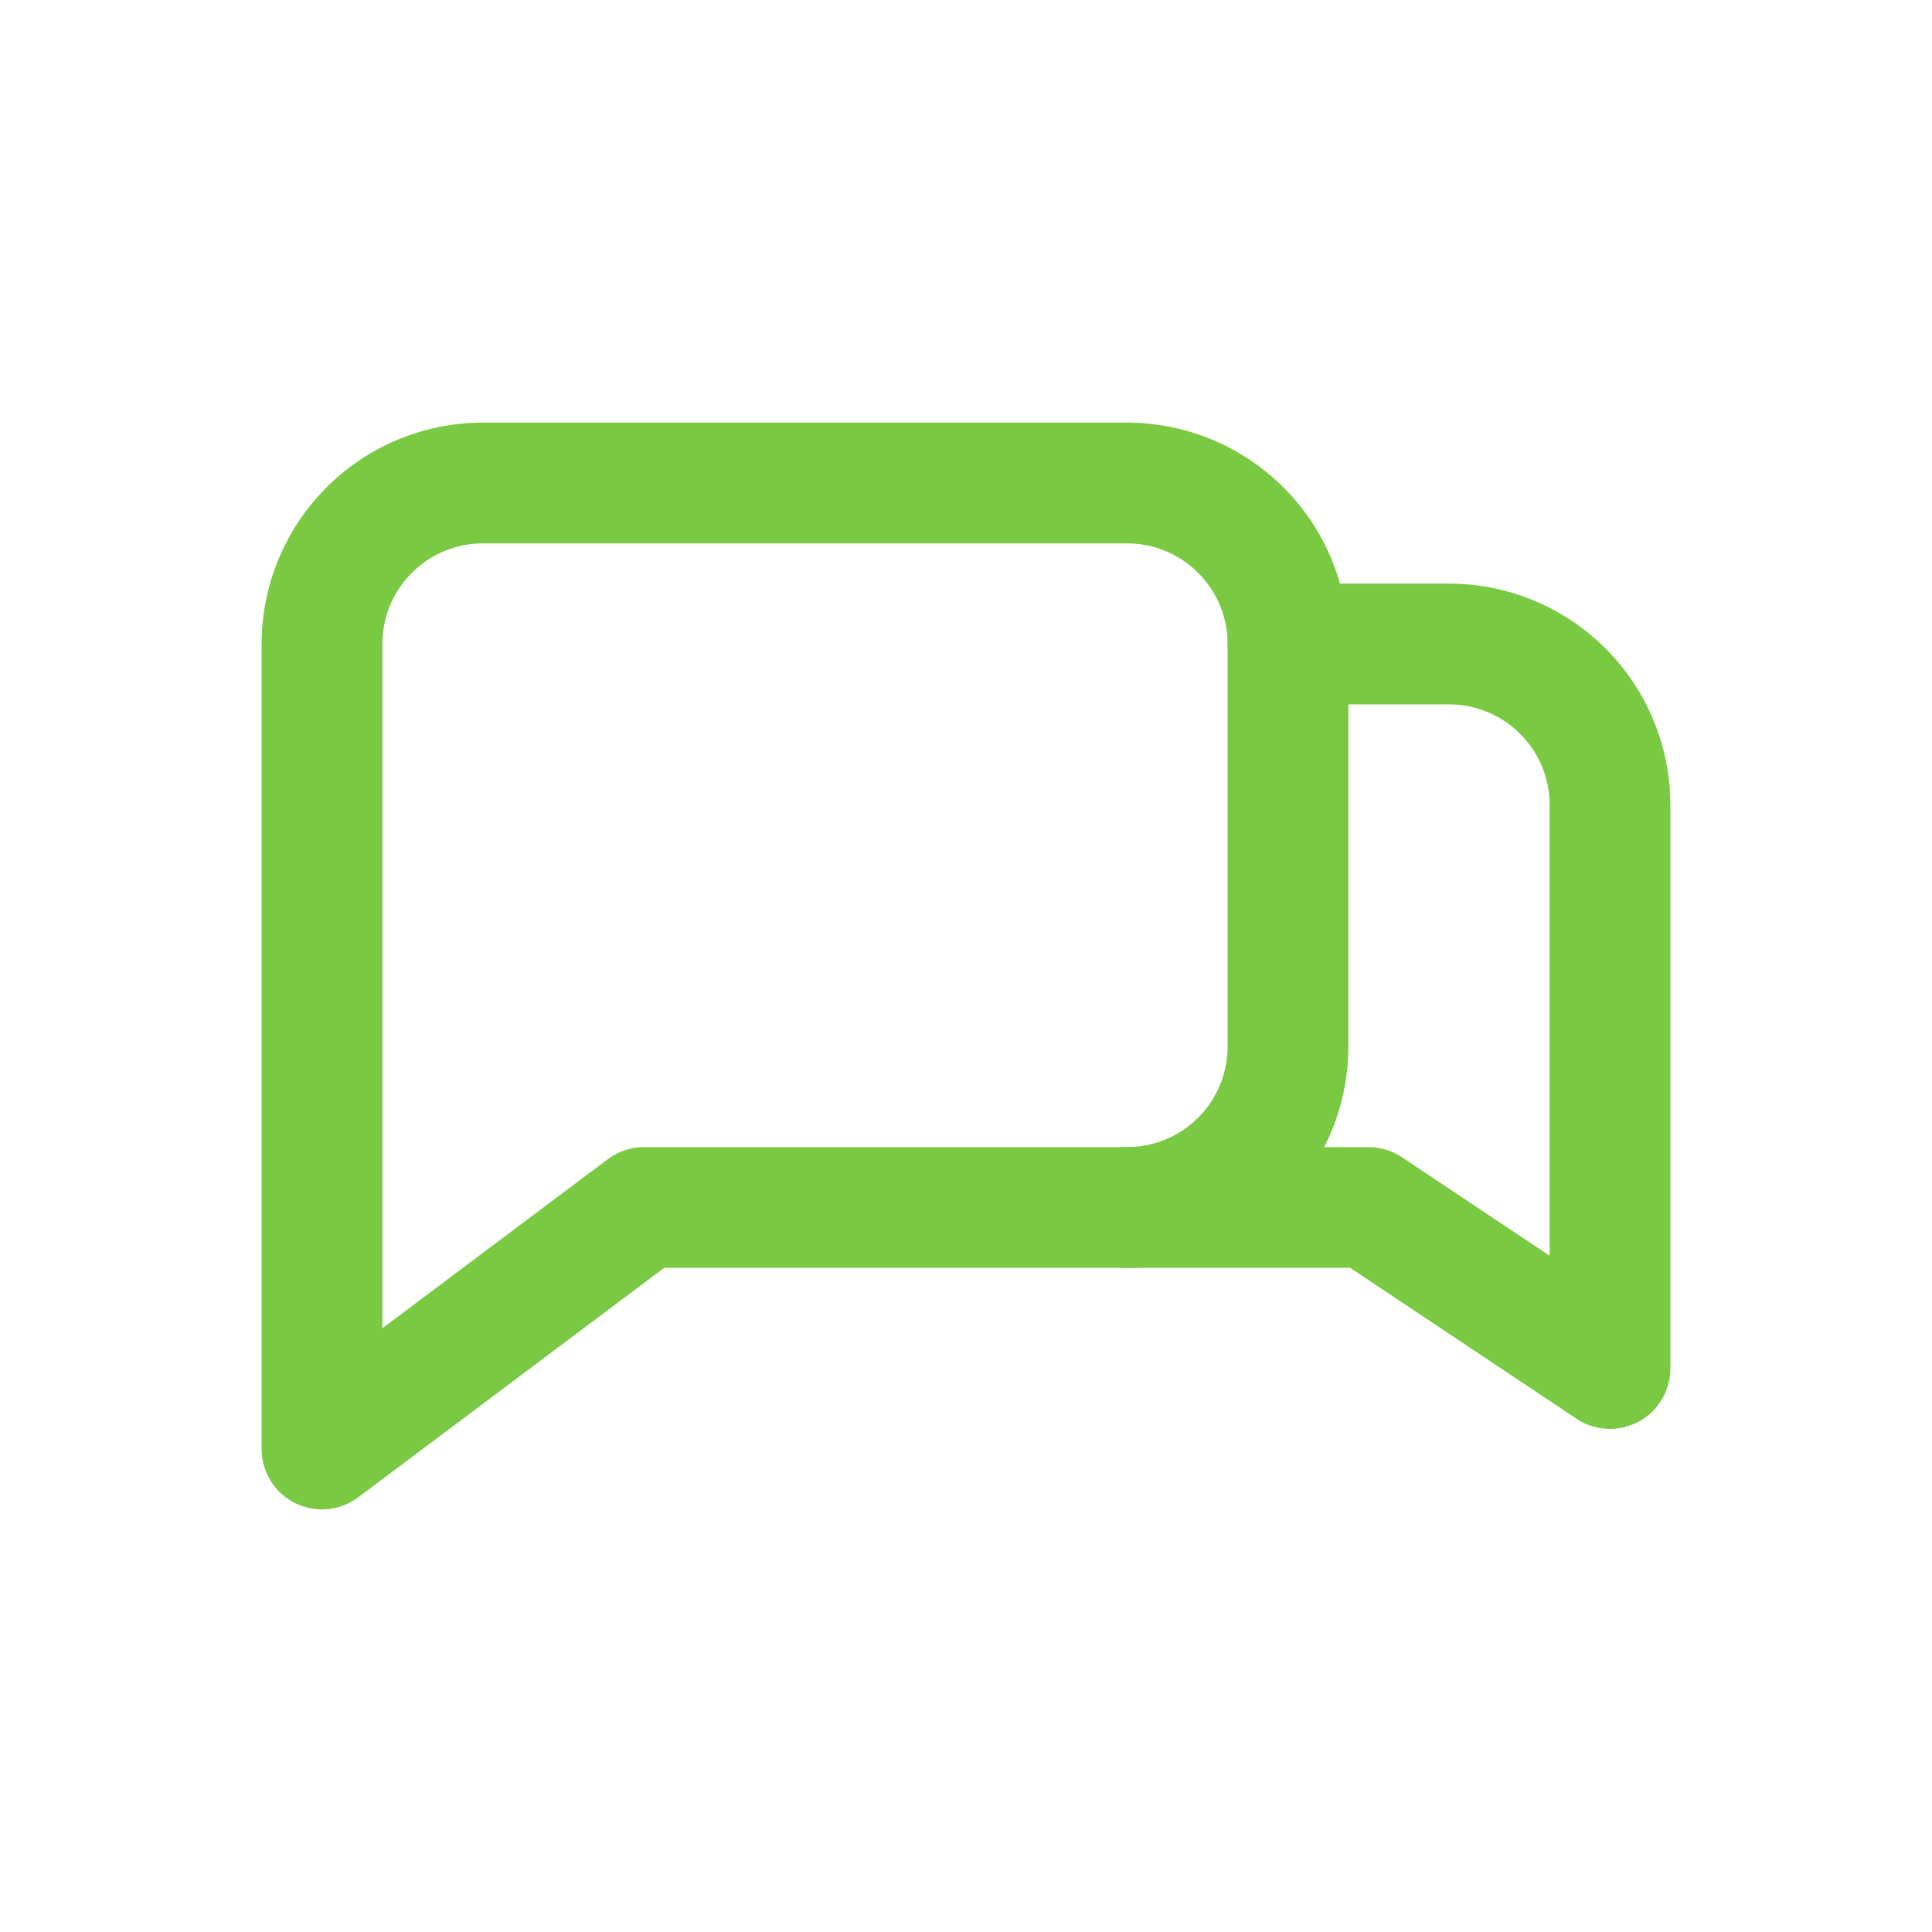
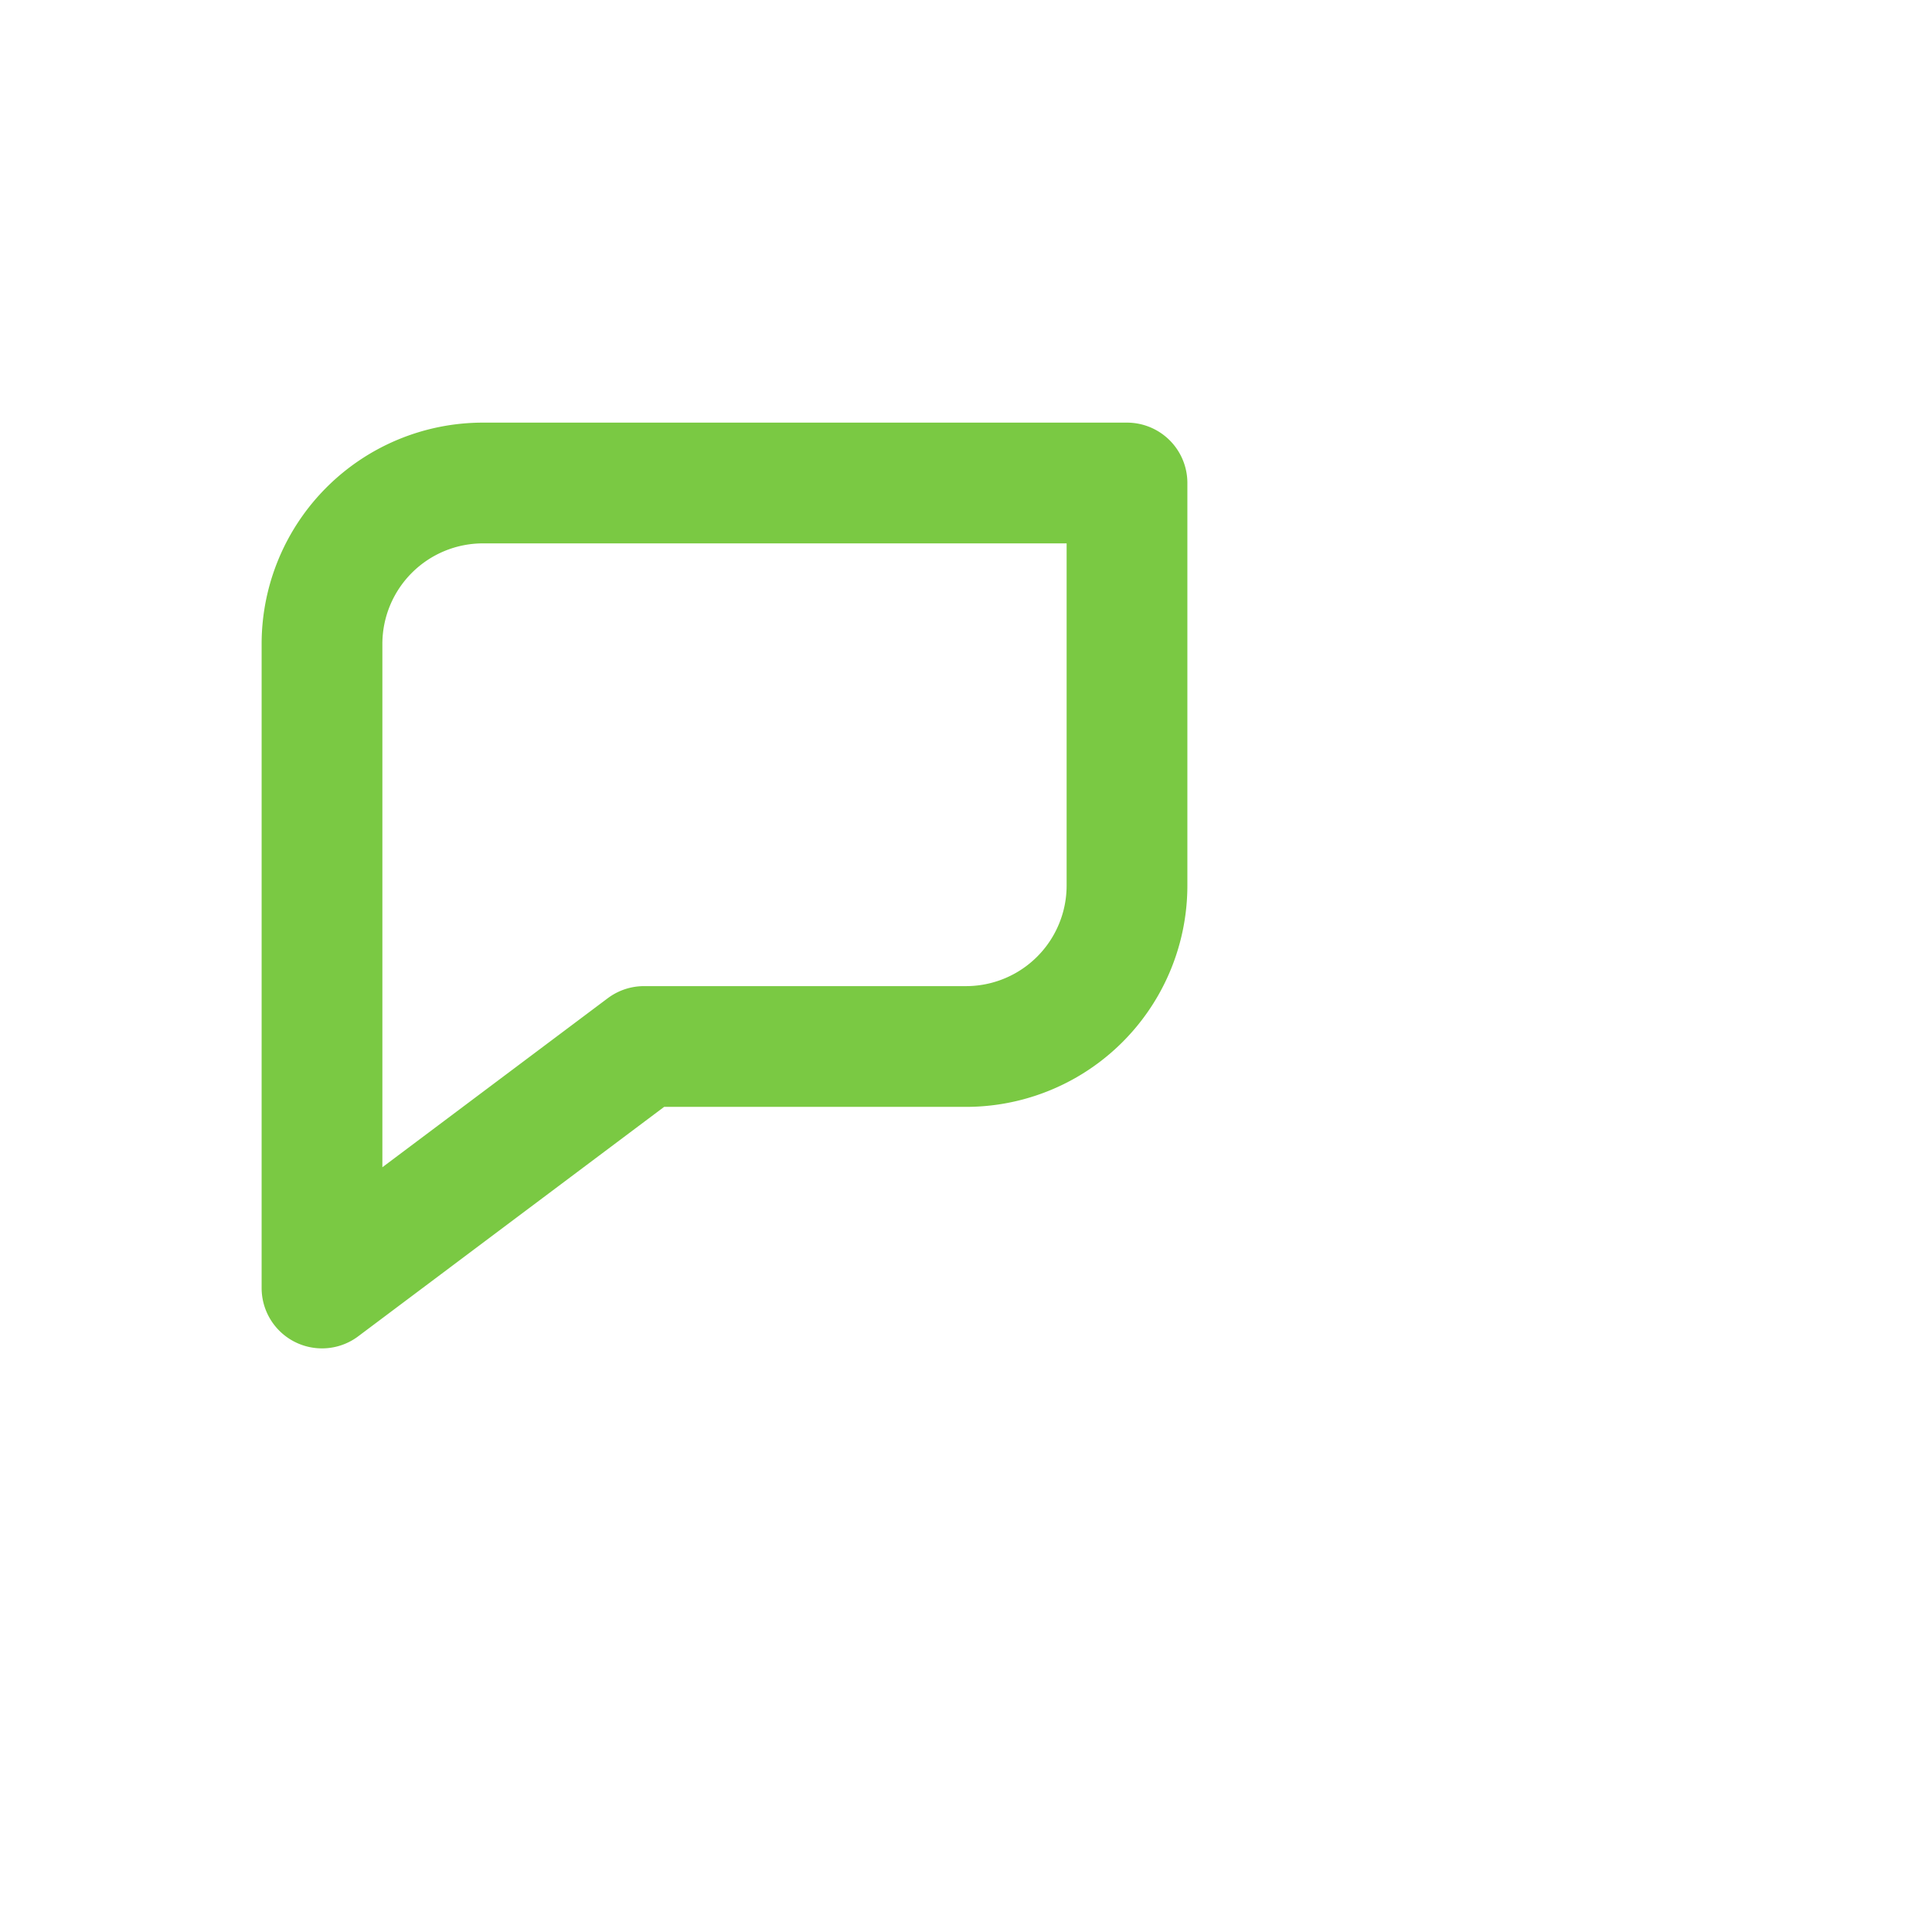
<svg xmlns="http://www.w3.org/2000/svg" viewBox="0 0 24 24" fill="none" stroke="#7AC943" stroke-width="1.5" stroke-linecap="round" stroke-linejoin="round" aria-hidden="true">
-   <path d="M4 15v-7a2 2 0 0 1 2-2h8a2 2 0 0 1 2 2v5a2 2 0 0 1-2 2H8l-4 3v-3z" />
-   <path d="M16 8h2a2 2 0 0 1 2 2v7l-3-2h-3" />
+   <path d="M4 15v-7a2 2 0 0 1 2-2h8v5a2 2 0 0 1-2 2H8l-4 3v-3z" />
</svg>